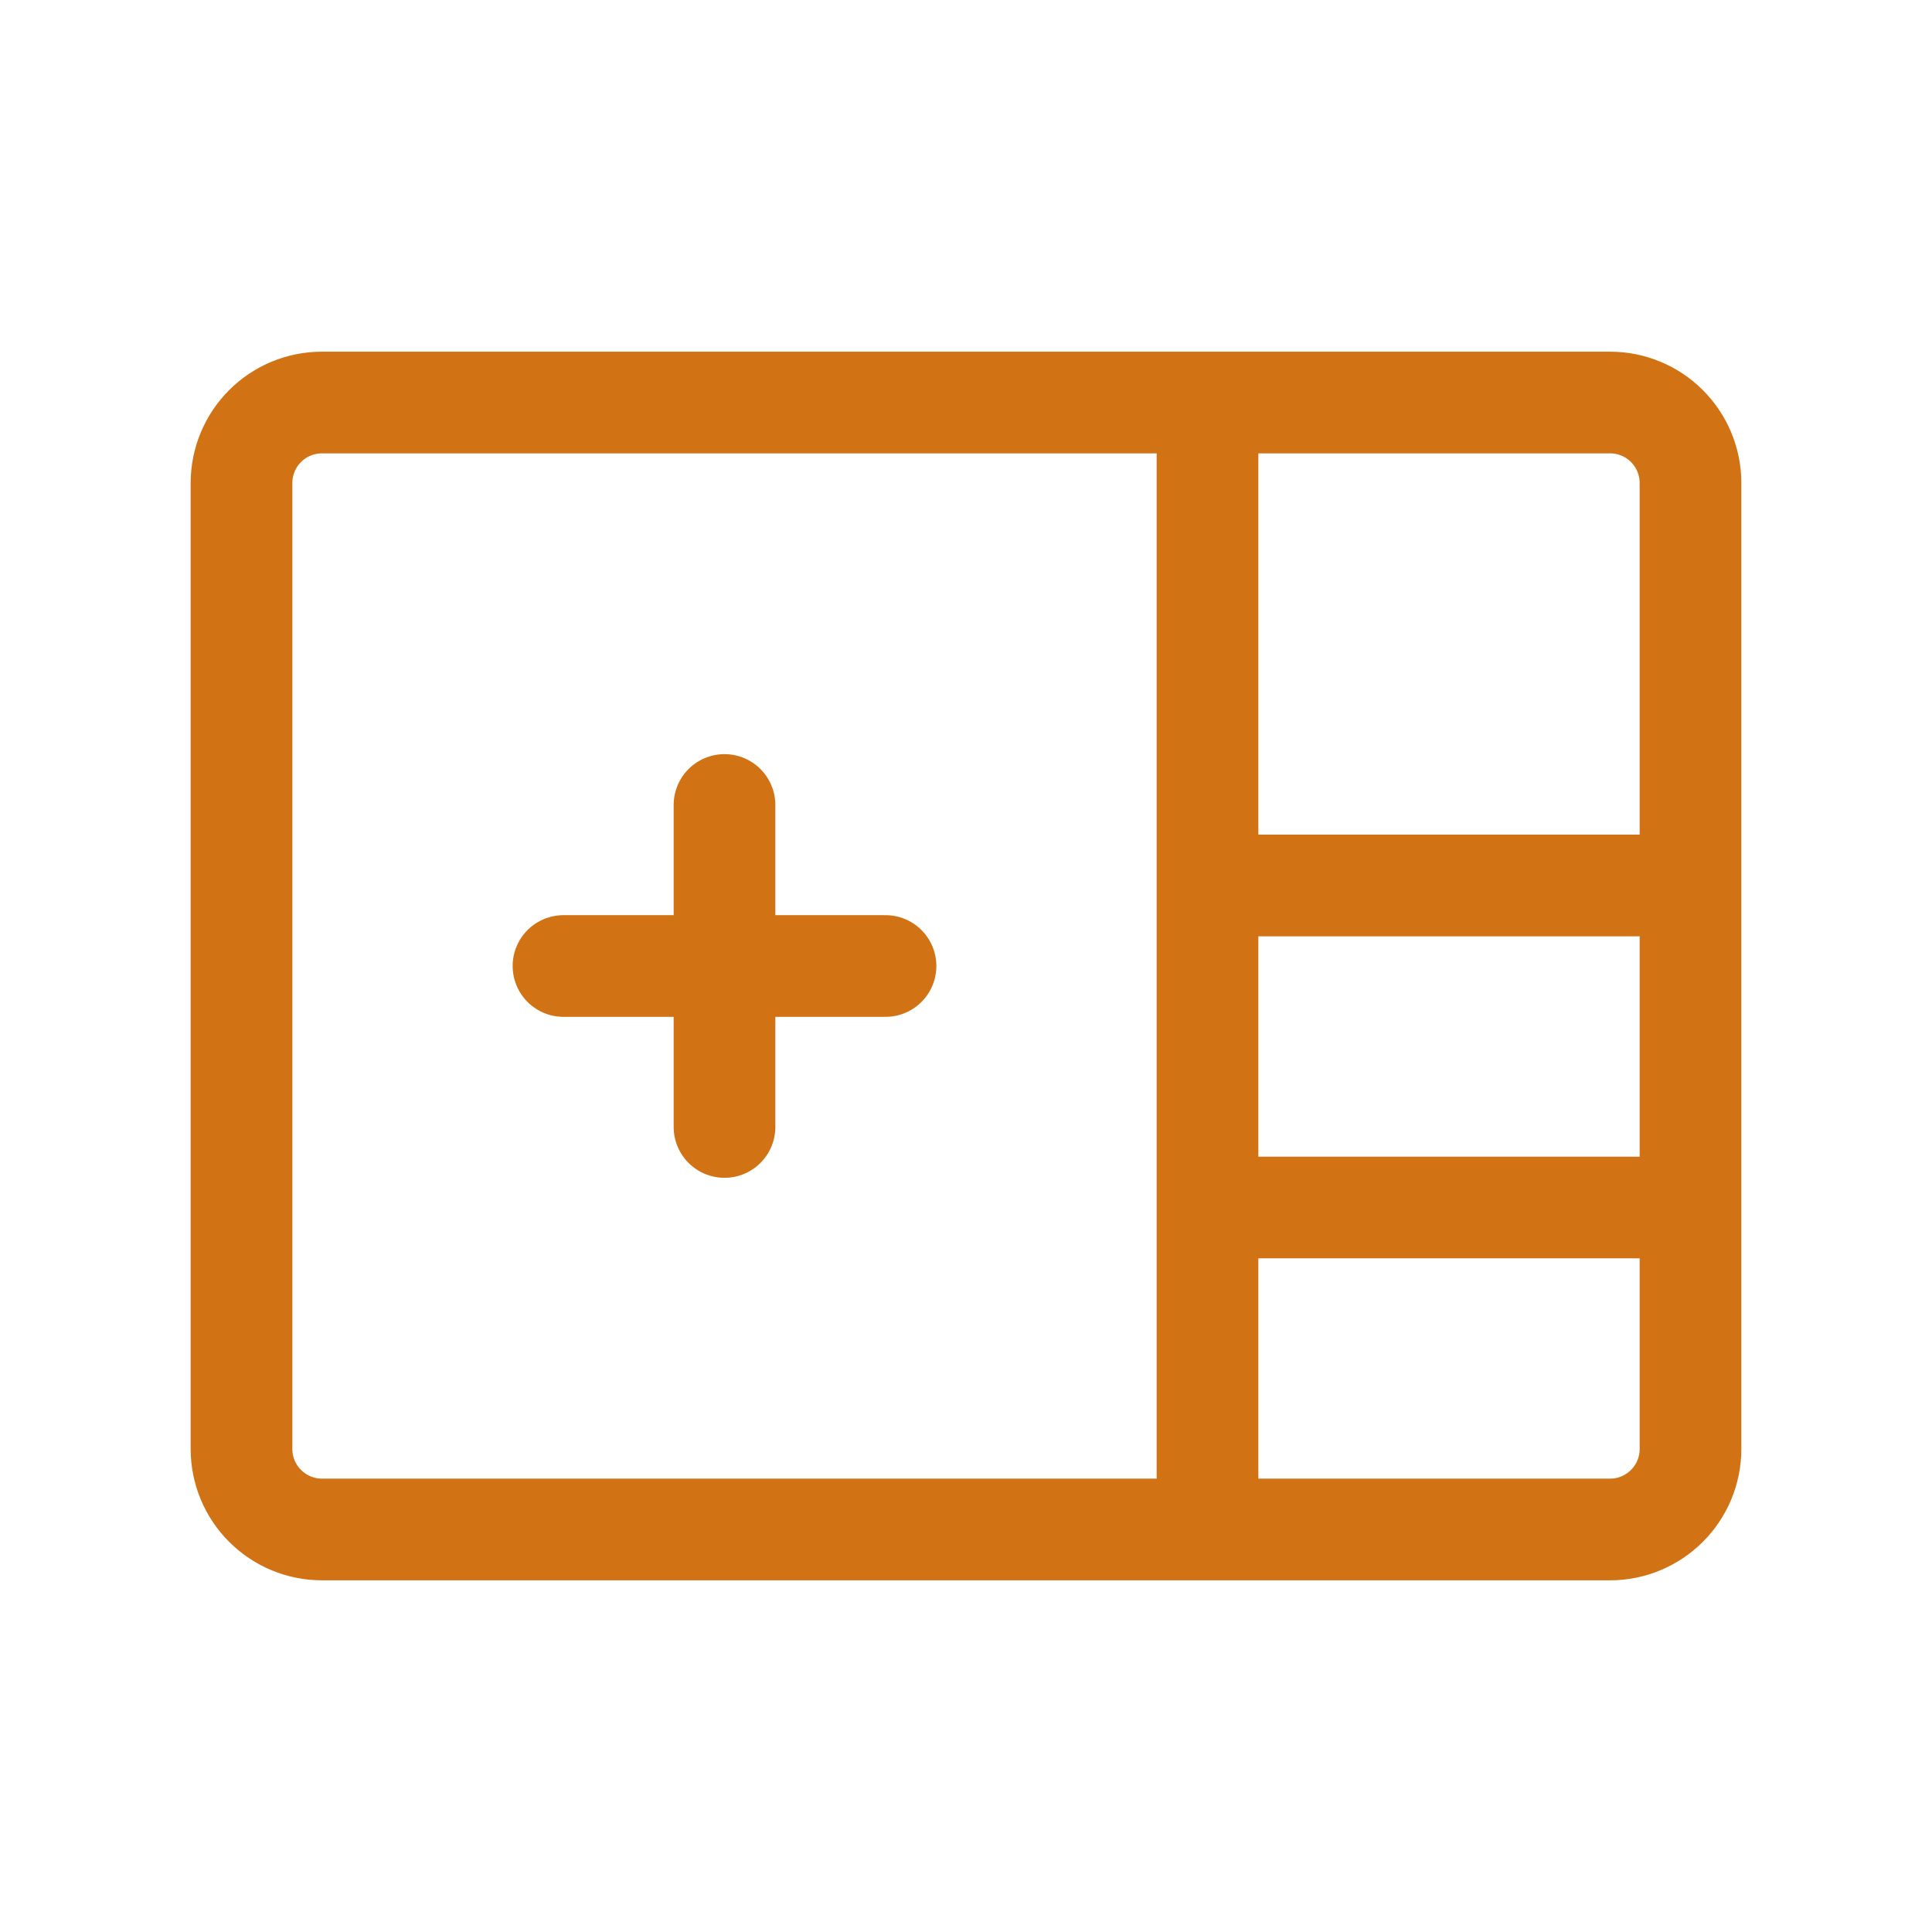
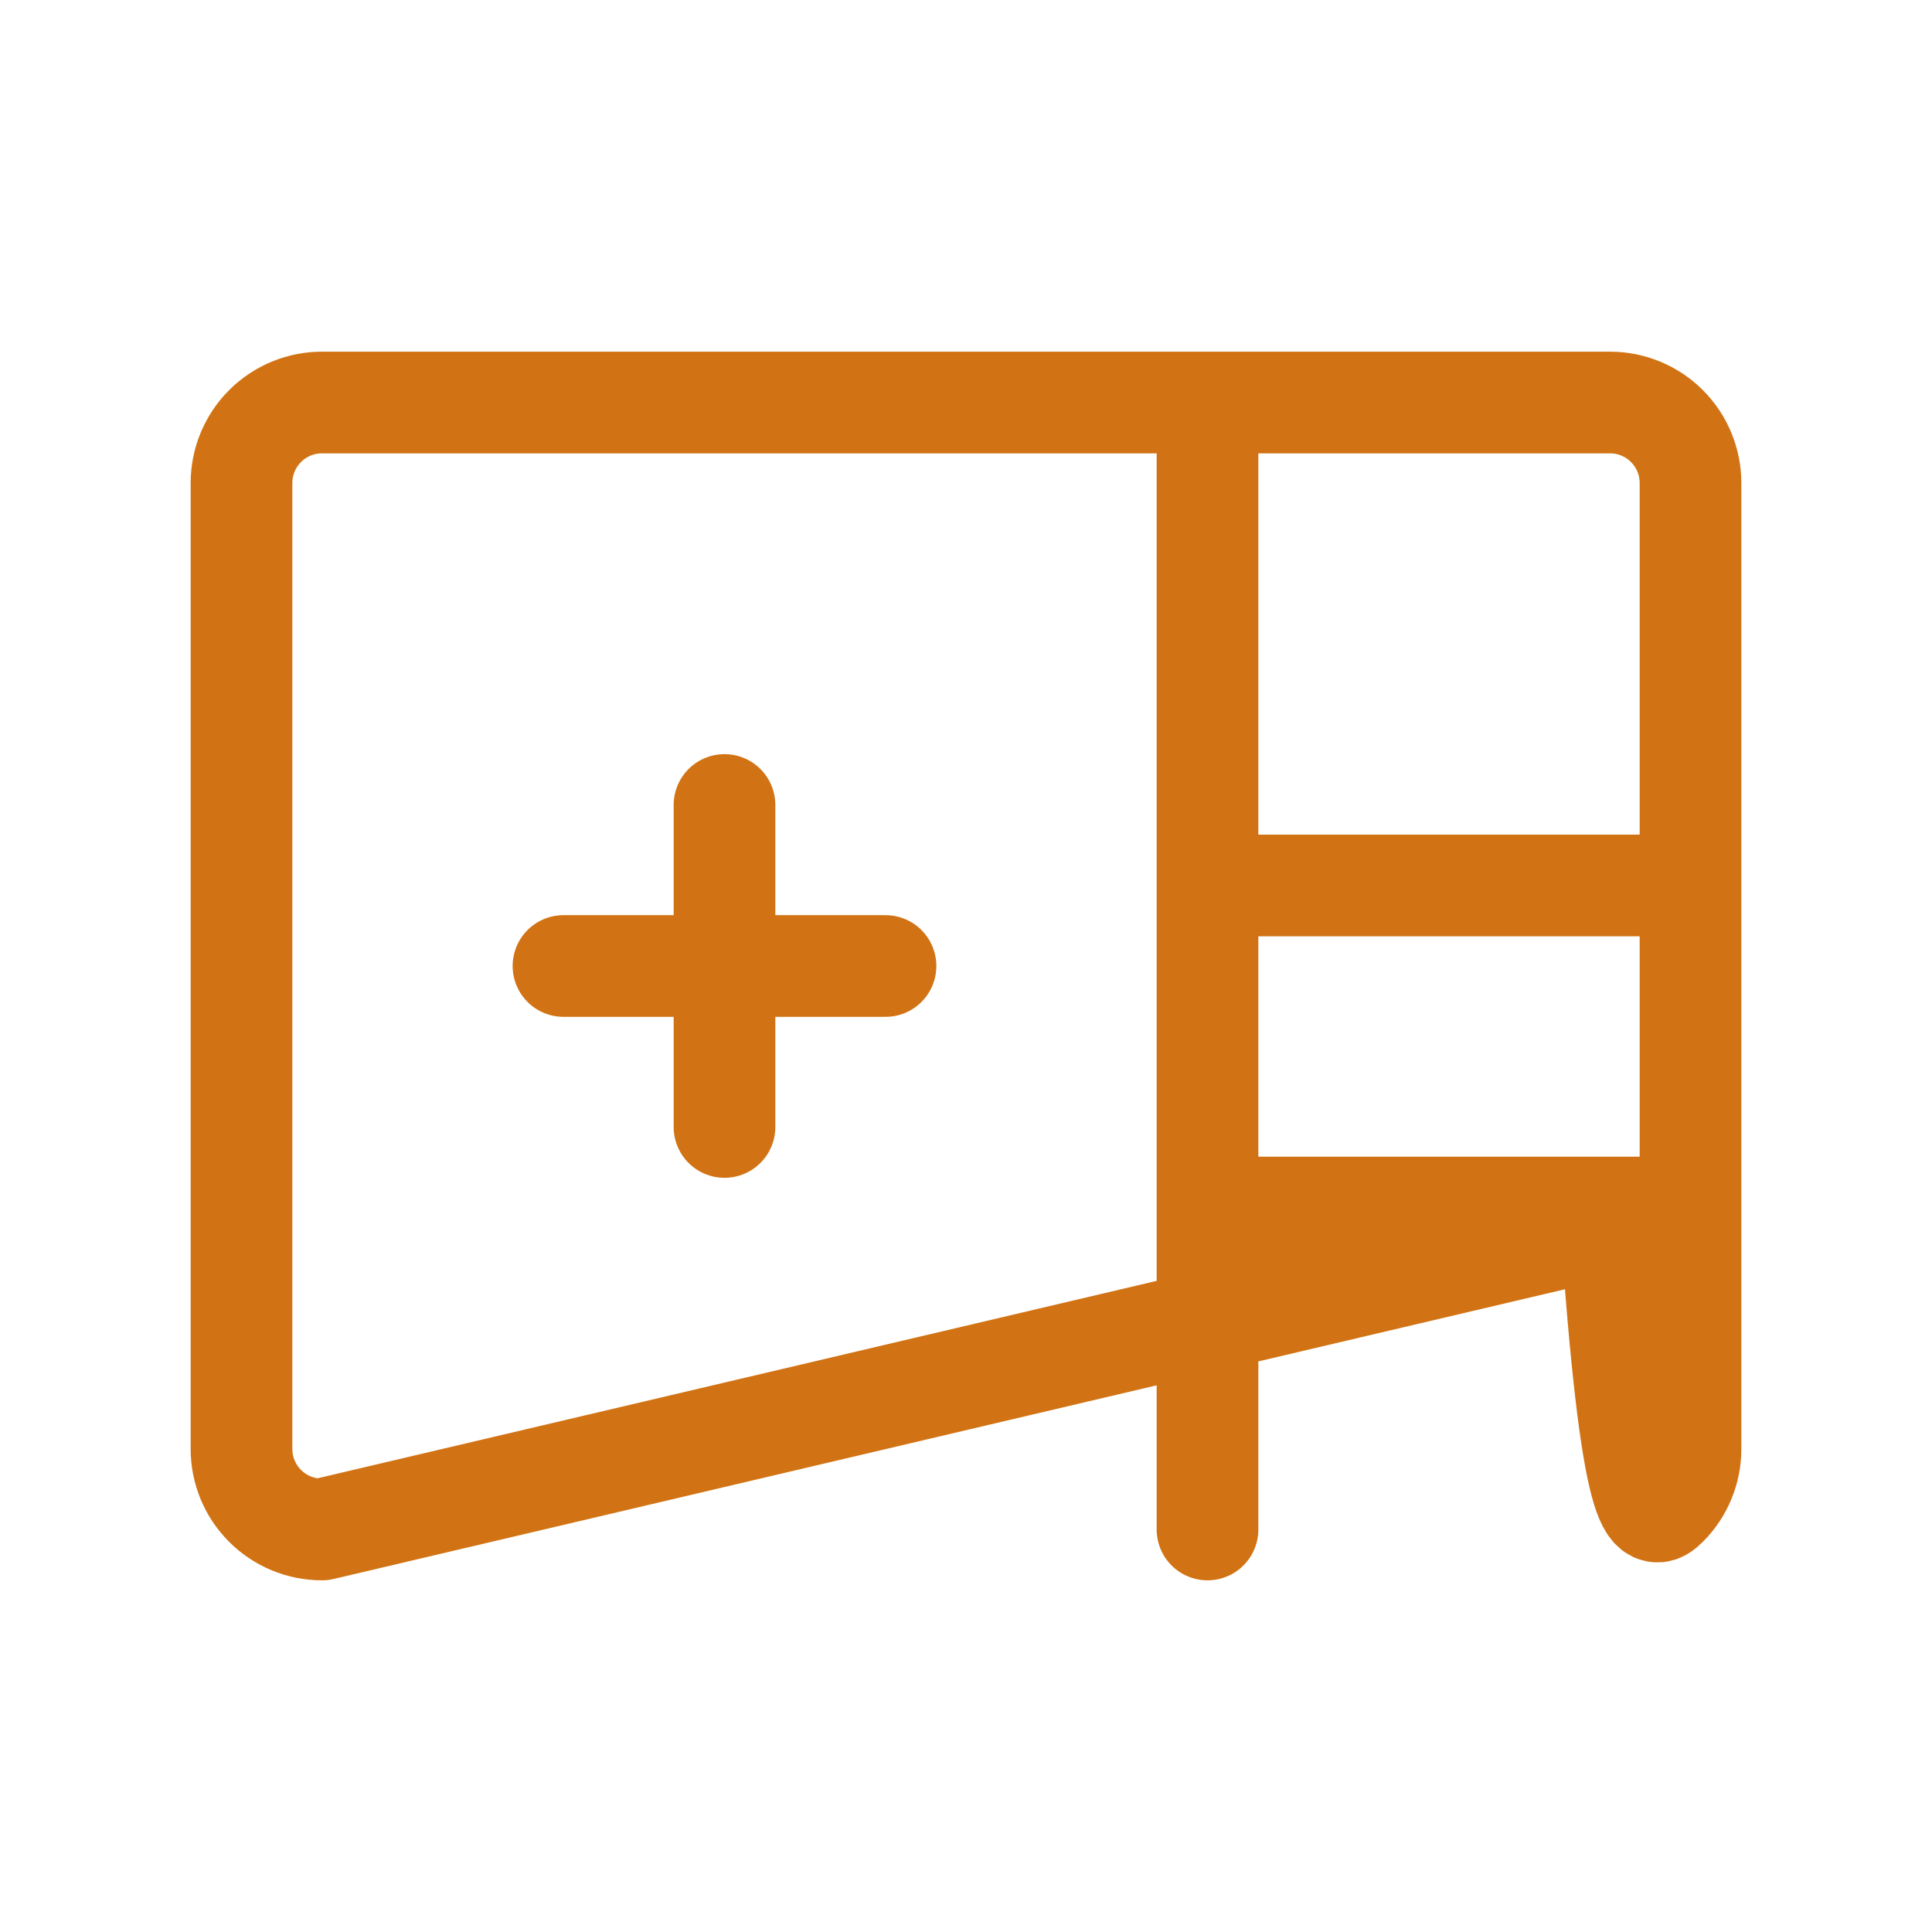
<svg xmlns="http://www.w3.org/2000/svg" width="38" height="38" viewBox="0 0 38 38" fill="none">
-   <path d="M23.75 7.917V30.083M11.083 19H14.25M14.25 19H17.417M14.25 19V22.166M14.25 19V15.833M33.25 17.416H23.75M33.25 23.75H23.75M6.333 30.083H31.667C32.087 30.083 32.489 29.916 32.786 29.619C33.083 29.323 33.25 28.92 33.25 28.5V9.5C33.25 9.08 33.083 8.677 32.786 8.38C32.489 8.083 32.087 7.917 31.667 7.917H6.333C5.913 7.917 5.511 8.083 5.214 8.38C4.917 8.677 4.75 9.08 4.75 9.5V28.5C4.75 28.92 4.917 29.323 5.214 29.619C5.511 29.916 5.913 30.083 6.333 30.083Z" stroke="#D17314" stroke-width="2" stroke-linecap="round" stroke-linejoin="round" />
+   <path d="M23.75 7.917V30.083M11.083 19H14.25M14.25 19H17.417M14.25 19V22.166M14.25 19V15.833M33.25 17.416H23.75M33.25 23.75H23.75H31.667C32.087 30.083 32.489 29.916 32.786 29.619C33.083 29.323 33.25 28.92 33.25 28.5V9.5C33.25 9.08 33.083 8.677 32.786 8.38C32.489 8.083 32.087 7.917 31.667 7.917H6.333C5.913 7.917 5.511 8.083 5.214 8.38C4.917 8.677 4.75 9.08 4.75 9.5V28.5C4.75 28.92 4.917 29.323 5.214 29.619C5.511 29.916 5.913 30.083 6.333 30.083Z" stroke="#D17314" stroke-width="2" stroke-linecap="round" stroke-linejoin="round" />
</svg>